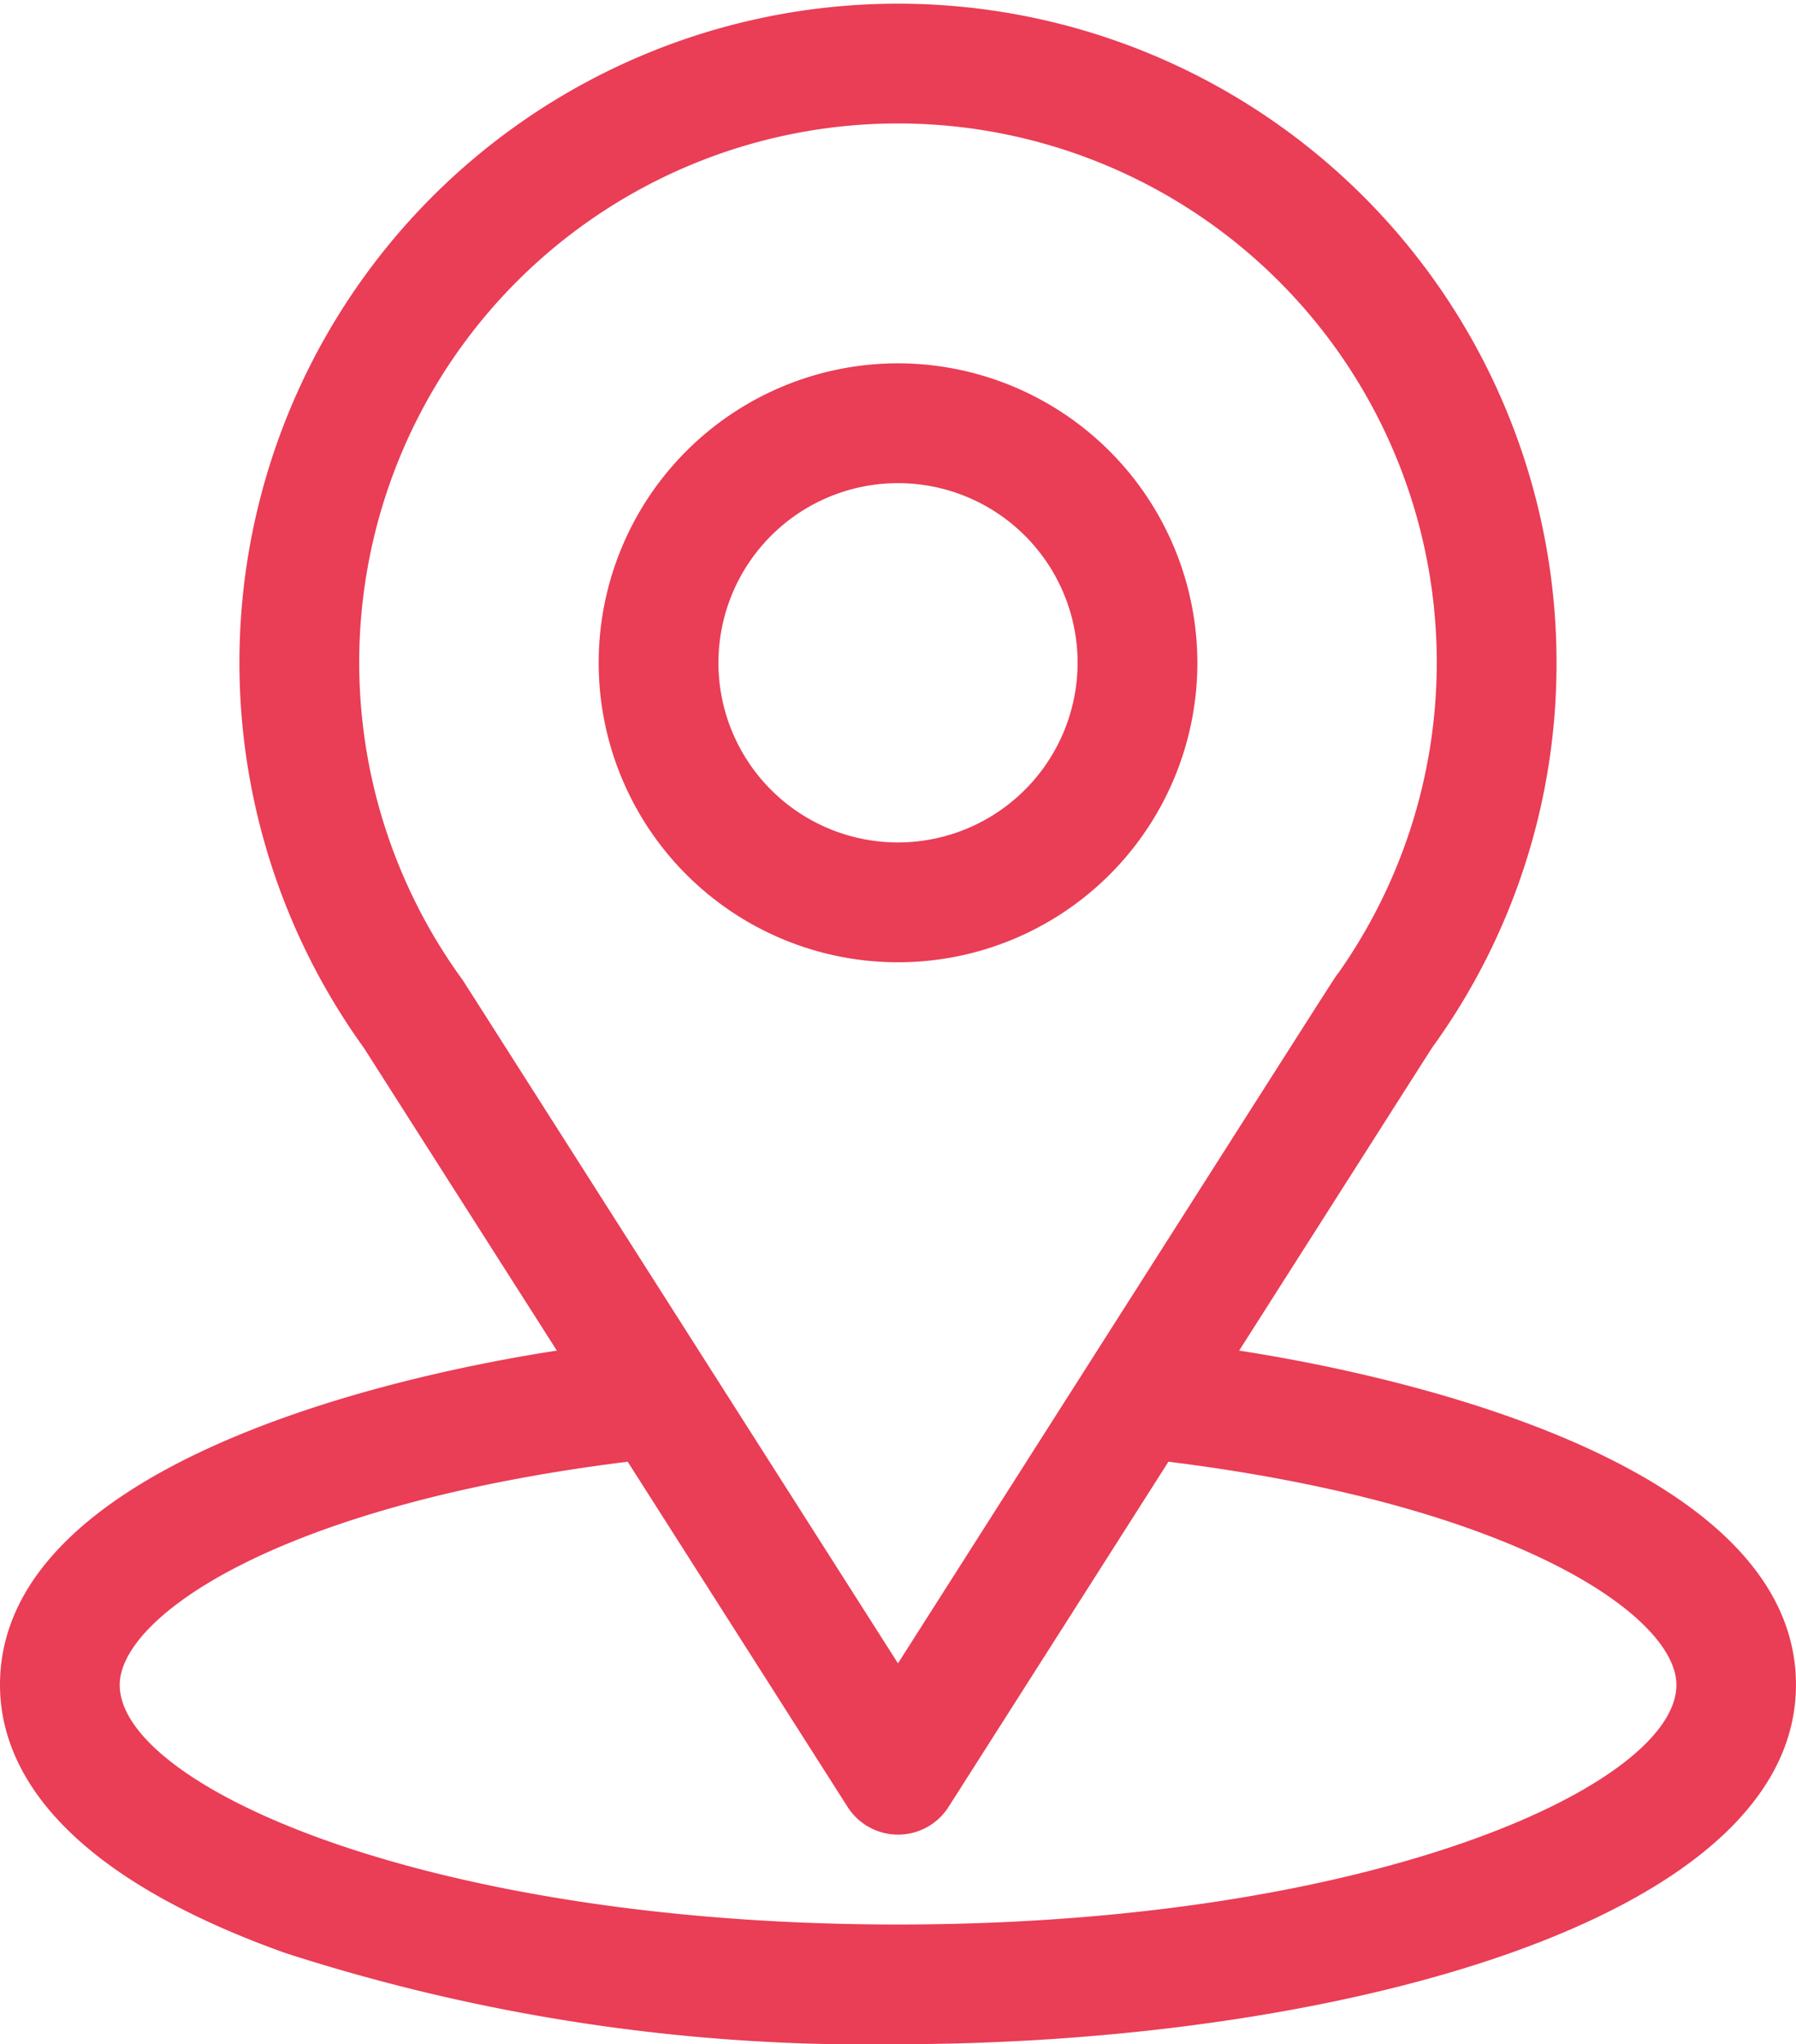
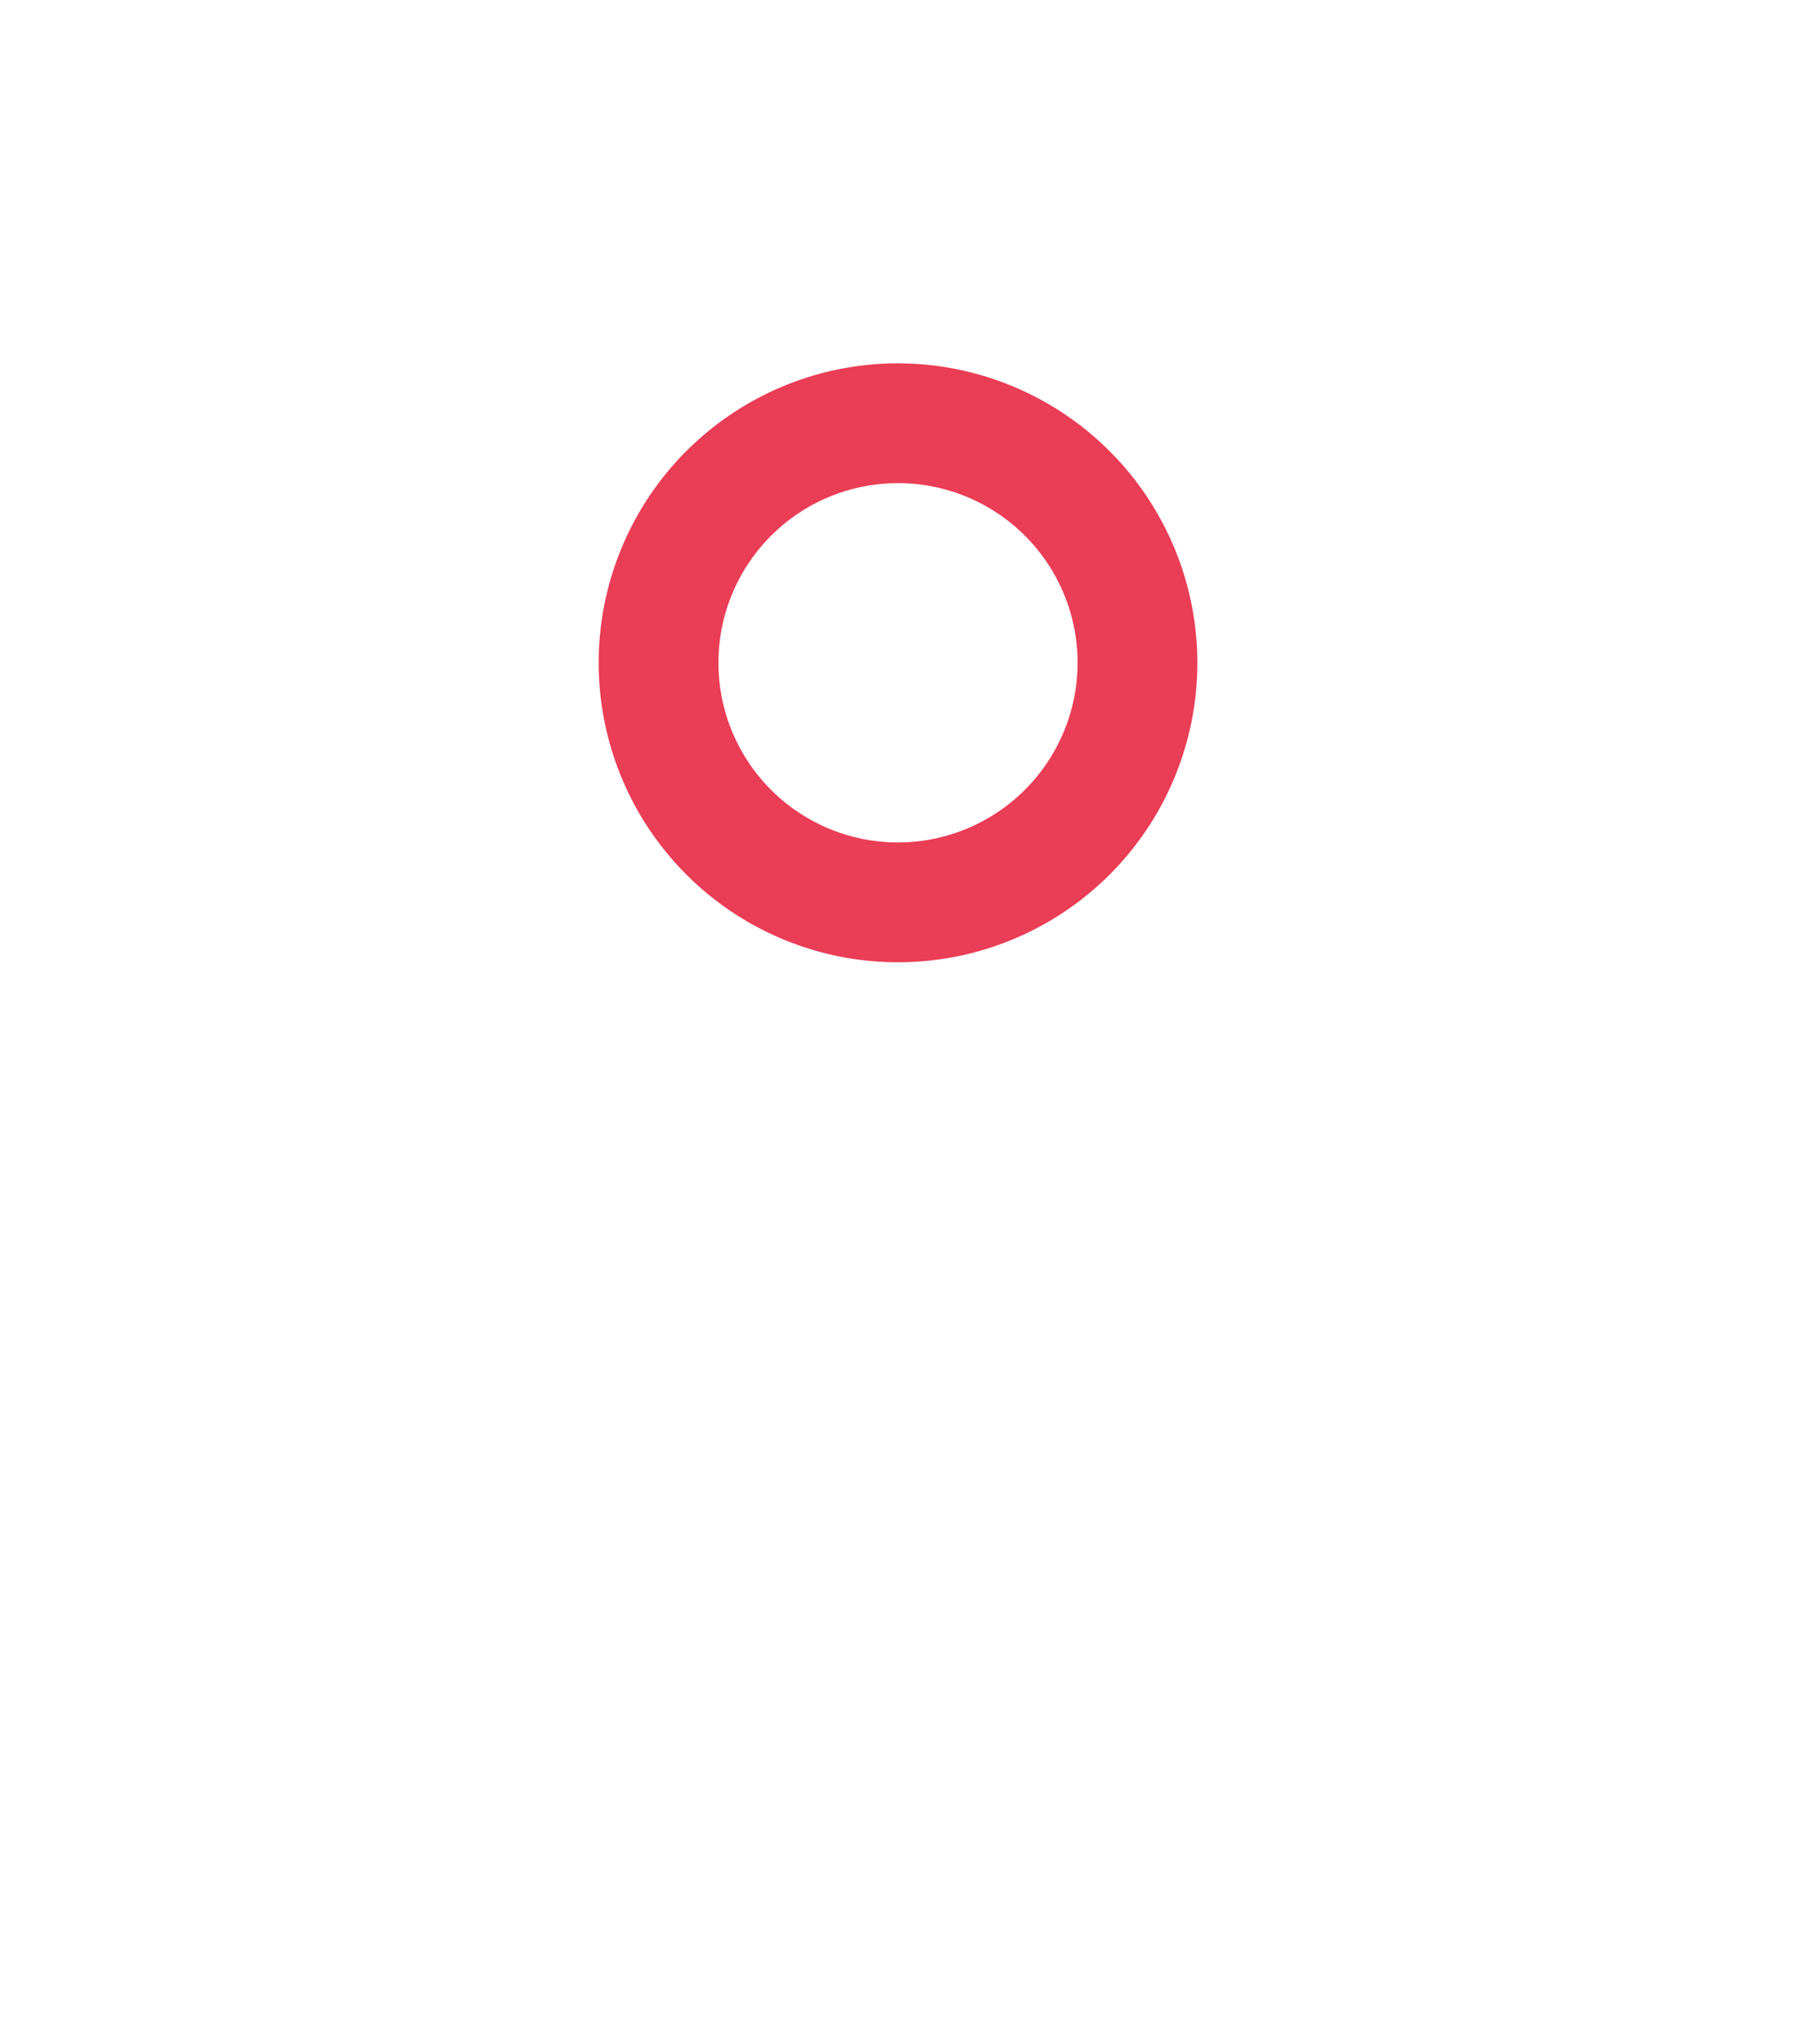
<svg xmlns="http://www.w3.org/2000/svg" width="39.245" height="44.652" viewBox="0 0 39.245 44.652">
  <defs>
    <style>
      .cls-1 {
        fill: #ea3d56;
      }
    </style>
  </defs>
  <g id="Group_6" data-name="Group 6" transform="translate(-31)">
    <g id="Group_3" data-name="Group 3" transform="translate(31)">
      <g id="Group_2" data-name="Group 2" transform="translate(0)">
-         <path id="Path_1" data-name="Path 1" class="cls-1" d="M58.077,29.5c4.751-7.456,4.154-6.526,4.291-6.72a14.282,14.282,0,0,0,2.644-8.3,14.39,14.39,0,1,0-26.059,8.411L43.168,29.5C38.661,30.195,31,32.258,31,36.8c0,1.657,1.081,4.017,6.232,5.857a41.289,41.289,0,0,0,13.39,1.992c9.421,0,19.622-2.657,19.622-7.849C70.245,32.258,62.593,30.2,58.077,29.5ZM41.138,21.449q-.022-.034-.045-.066a11.773,11.773,0,1,1,19.153-.132c-.126.166.531-.855-9.624,15.08Zm9.484,20.586c-10.29,0-17.006-3.025-17.006-5.233,0-1.484,3.451-3.924,11.1-4.875l4.805,7.54a1.308,1.308,0,0,0,2.206,0l4.805-7.54c7.647.951,11.1,3.391,11.1,4.875C67.628,38.992,60.973,42.035,50.622,42.035Z" transform="translate(-31)" />
-       </g>
+         </g>
    </g>
    <g id="Group_5" data-name="Group 5" transform="translate(44.082 7.936)">
      <g id="Group_4" data-name="Group 4" transform="translate(0)">
        <path id="Path_2" data-name="Path 2" class="cls-1" d="M187.541,91a6.541,6.541,0,1,0,6.541,6.541A6.548,6.548,0,0,0,187.541,91Zm0,10.465a3.924,3.924,0,1,1,3.924-3.924A3.929,3.929,0,0,1,187.541,101.465Z" transform="translate(-181 -91)" />
      </g>
    </g>
  </g>
</svg>